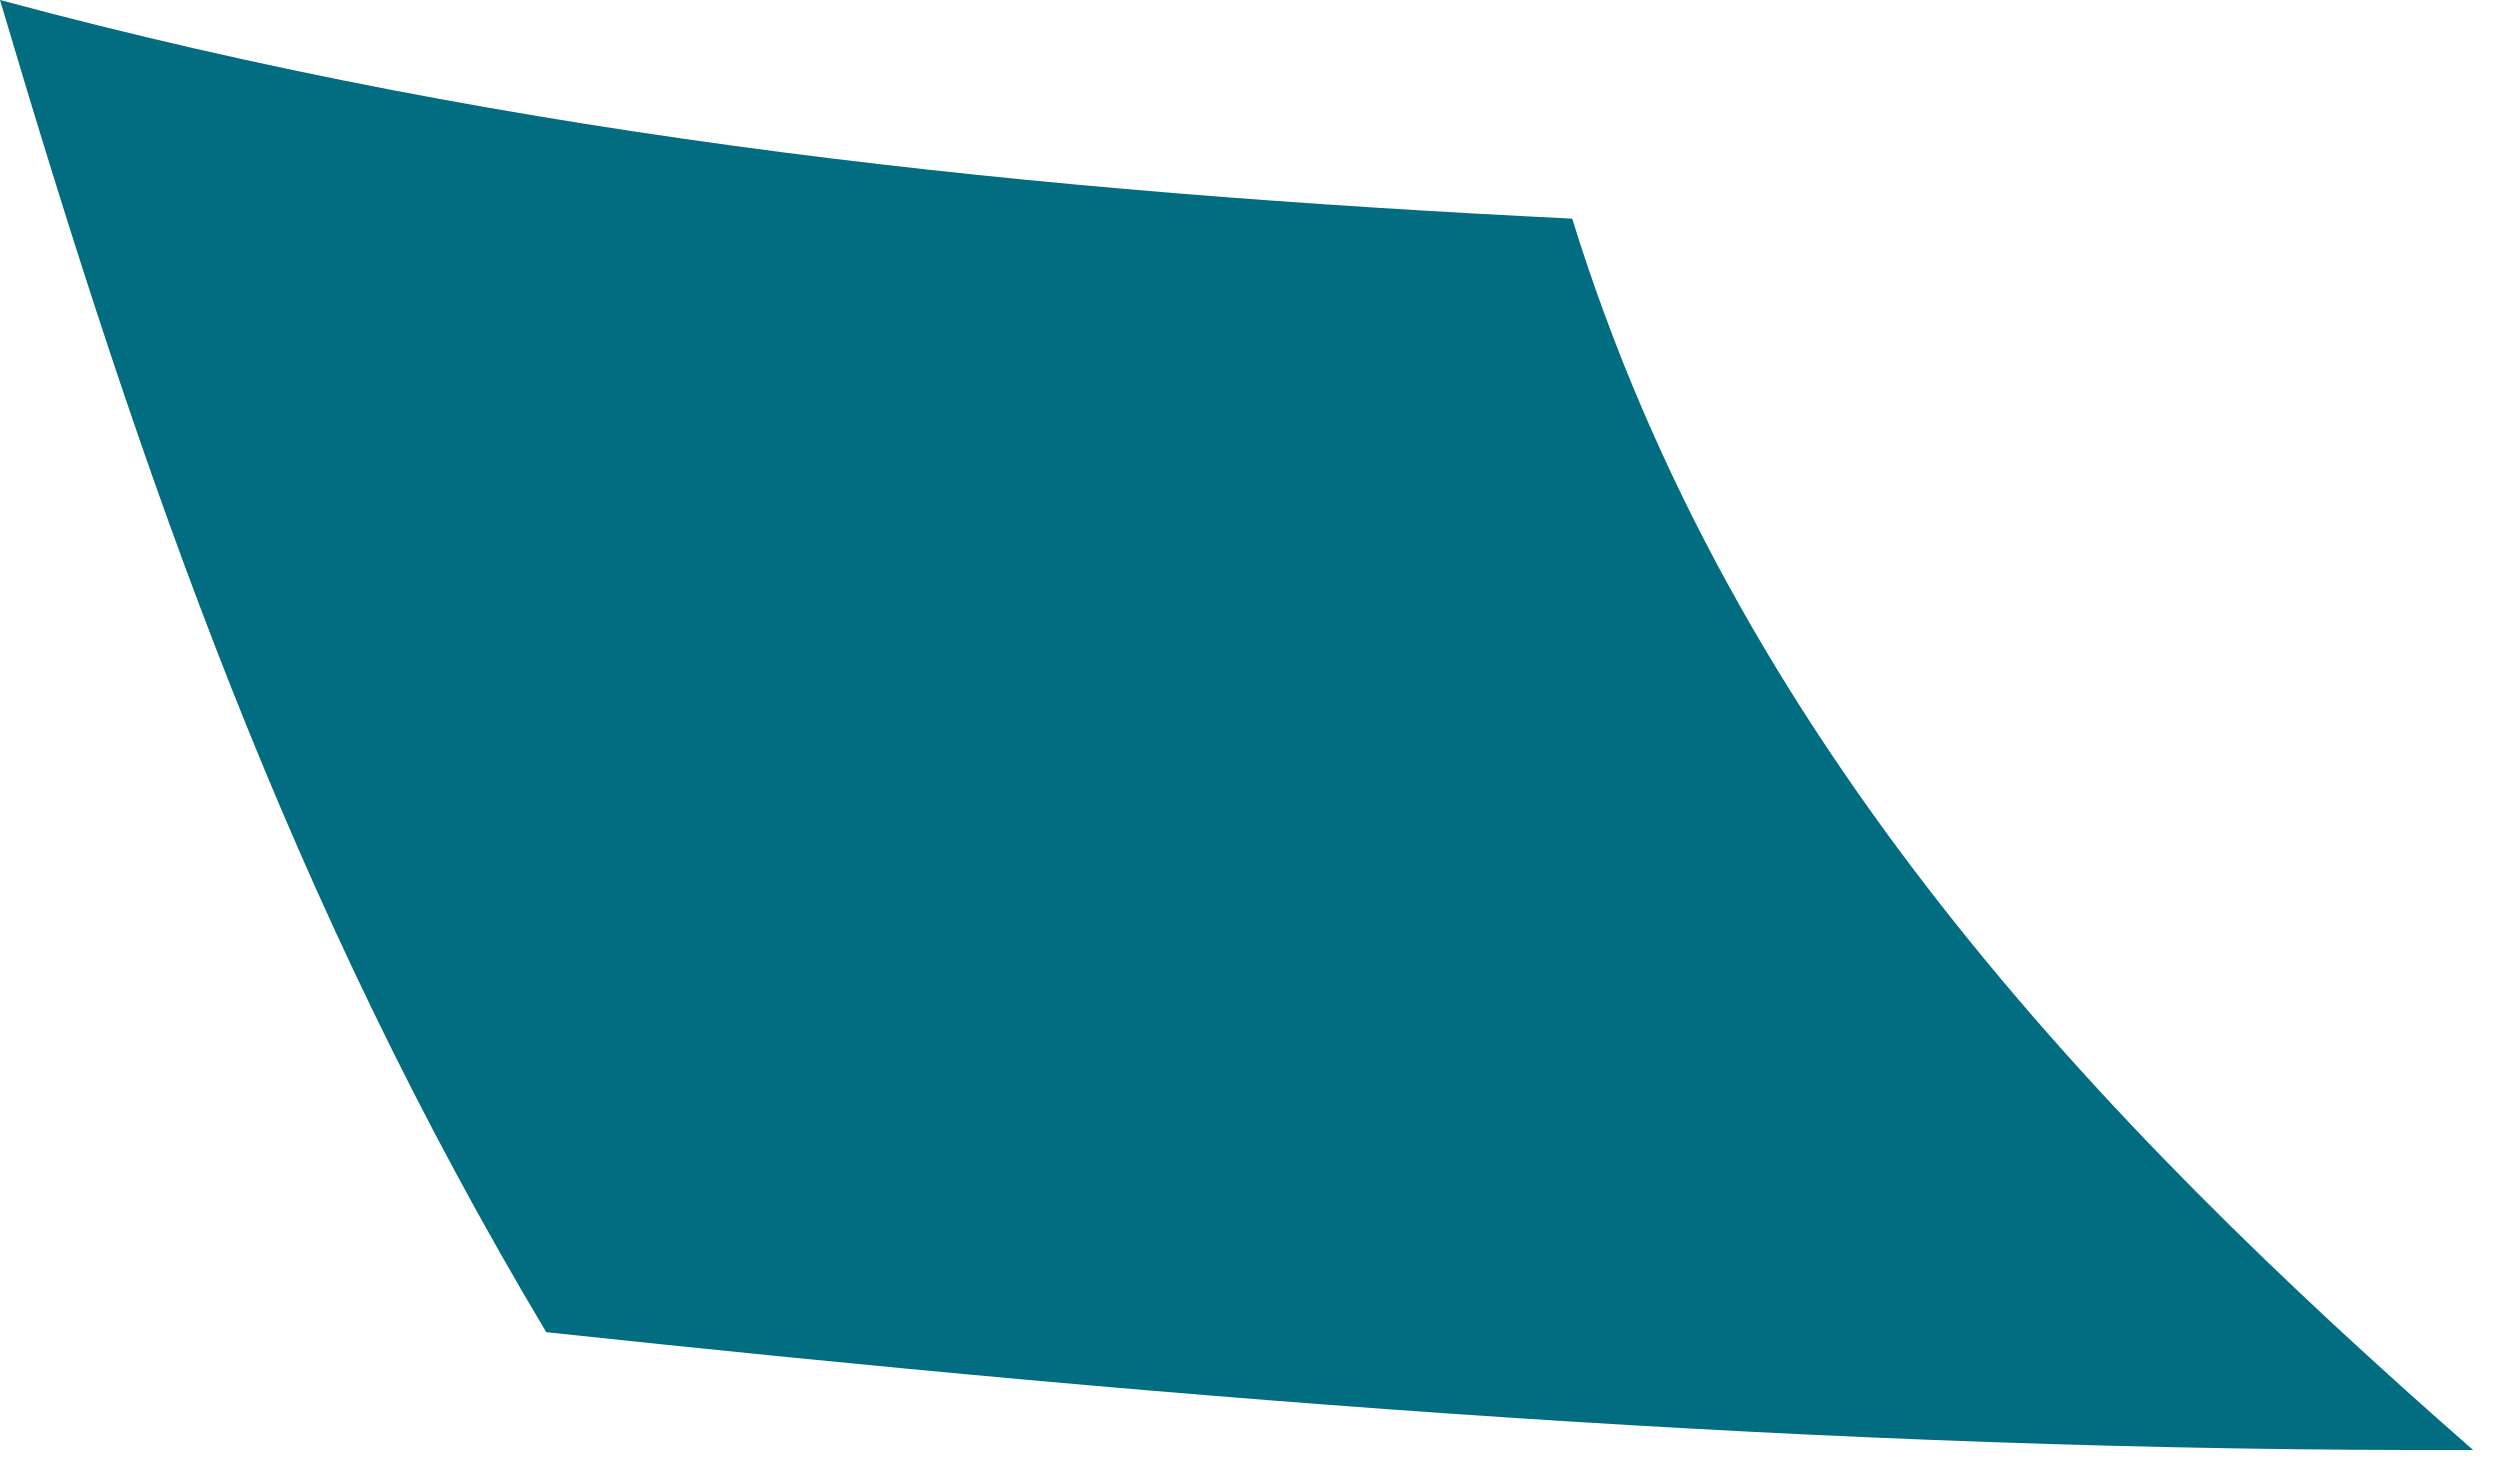
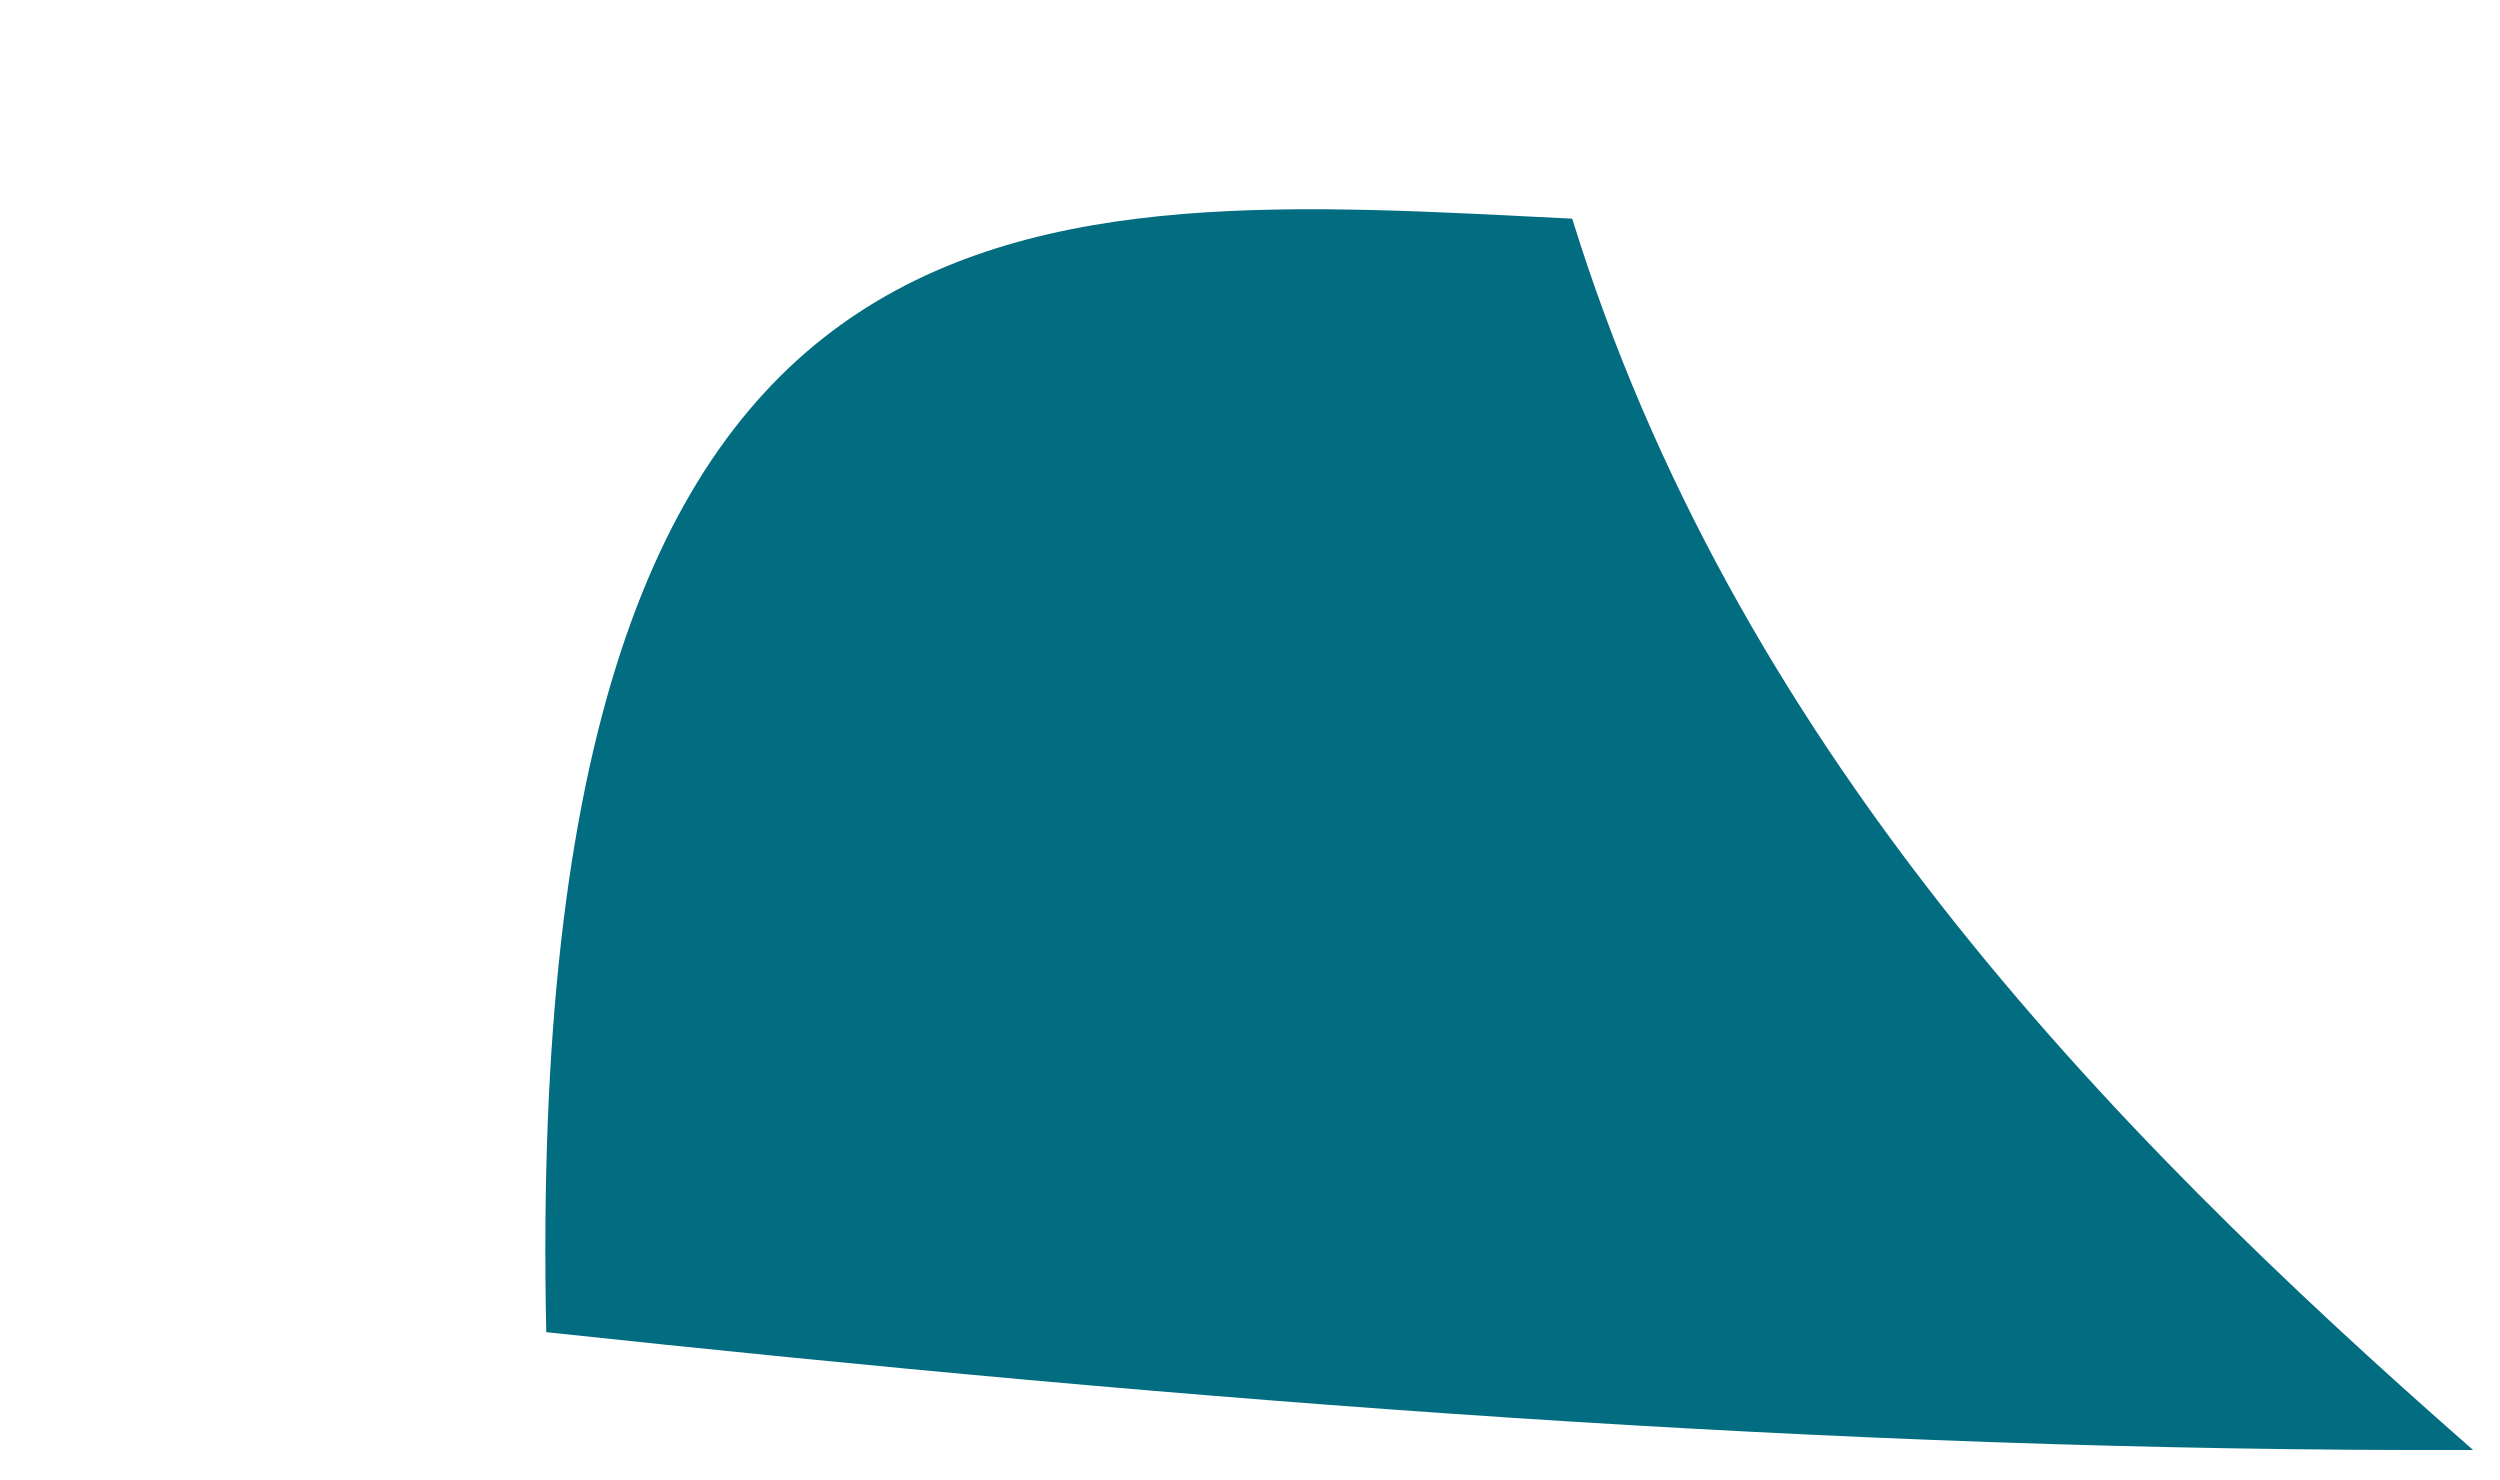
<svg xmlns="http://www.w3.org/2000/svg" fill="none" height="100%" overflow="visible" preserveAspectRatio="none" style="display: block;" viewBox="0 0 76 45" width="100%">
-   <path d="M75.184 44.08C55.628 44.142 36.062 42.583 16.606 40.498C8.854 27.515 4.372 14.763 0 0C15.835 4.269 31.571 5.848 47.795 6.647C52.7 22.497 63.721 34.042 75.183 44.081" fill="#026C80" id="Trazado 22218" />
+   <path d="M75.184 44.08C55.628 44.142 36.062 42.583 16.606 40.498C15.835 4.269 31.571 5.848 47.795 6.647C52.7 22.497 63.721 34.042 75.183 44.081" fill="#026C80" id="Trazado 22218" />
</svg>